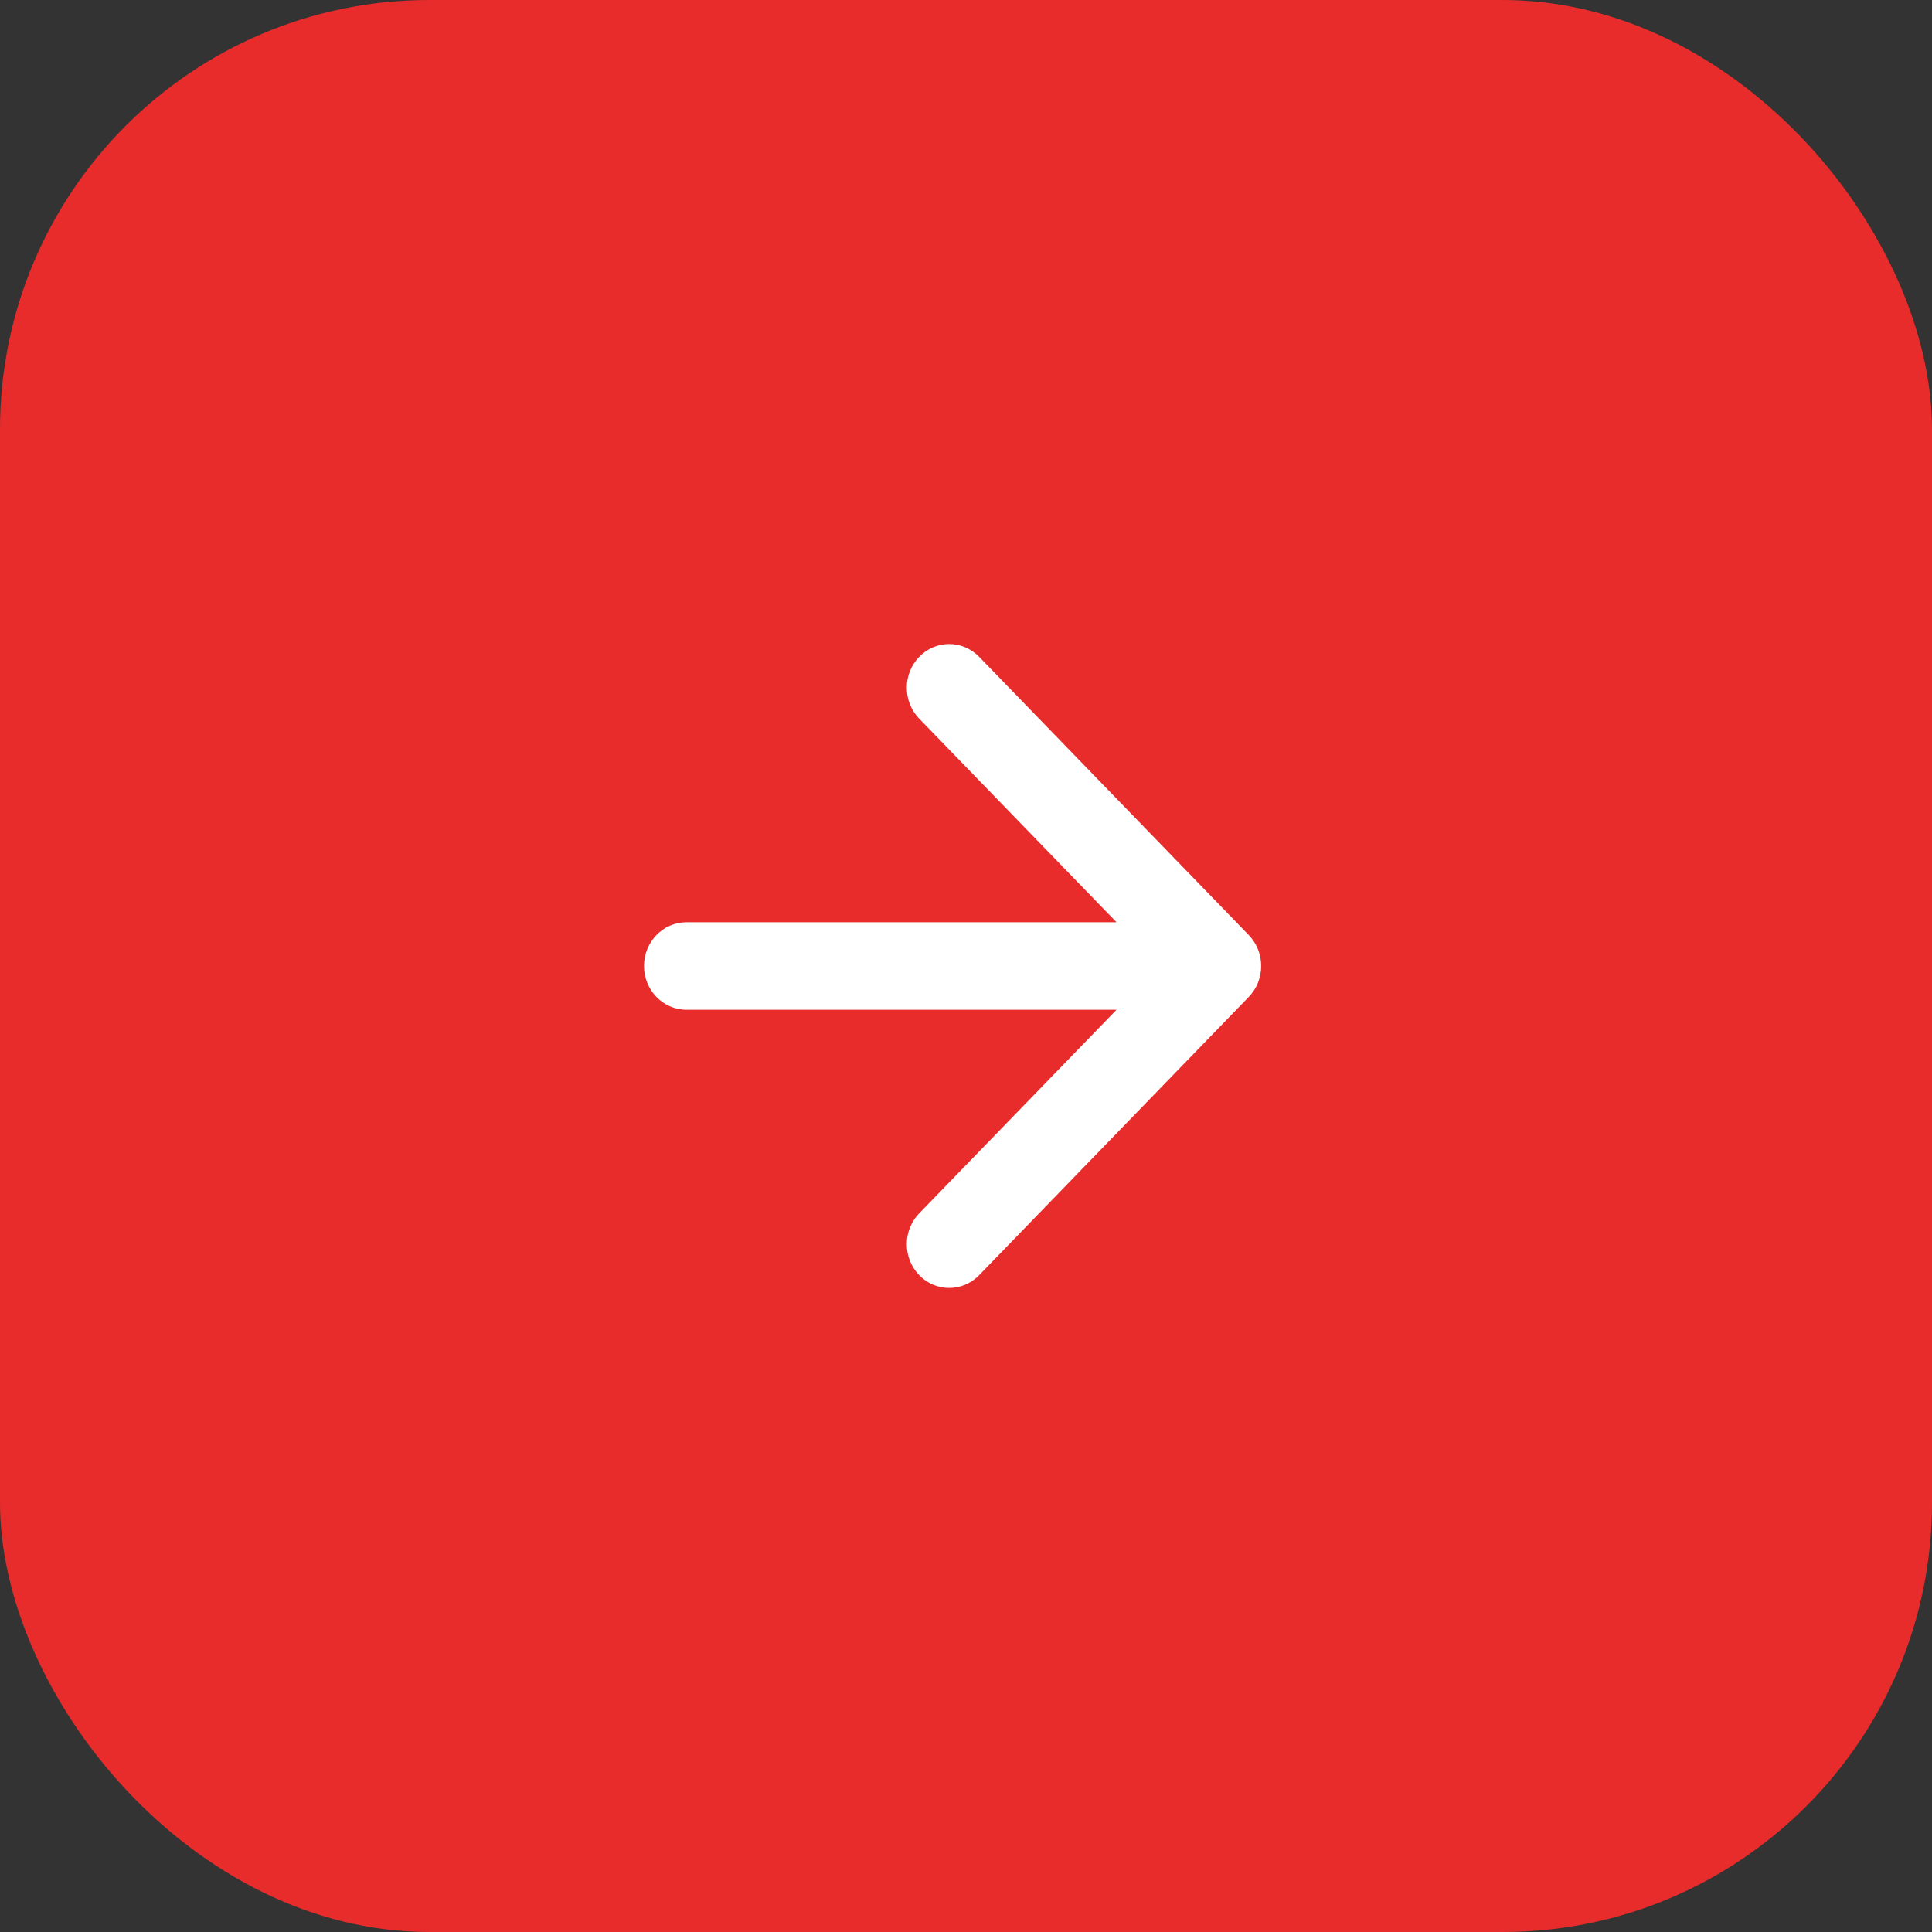
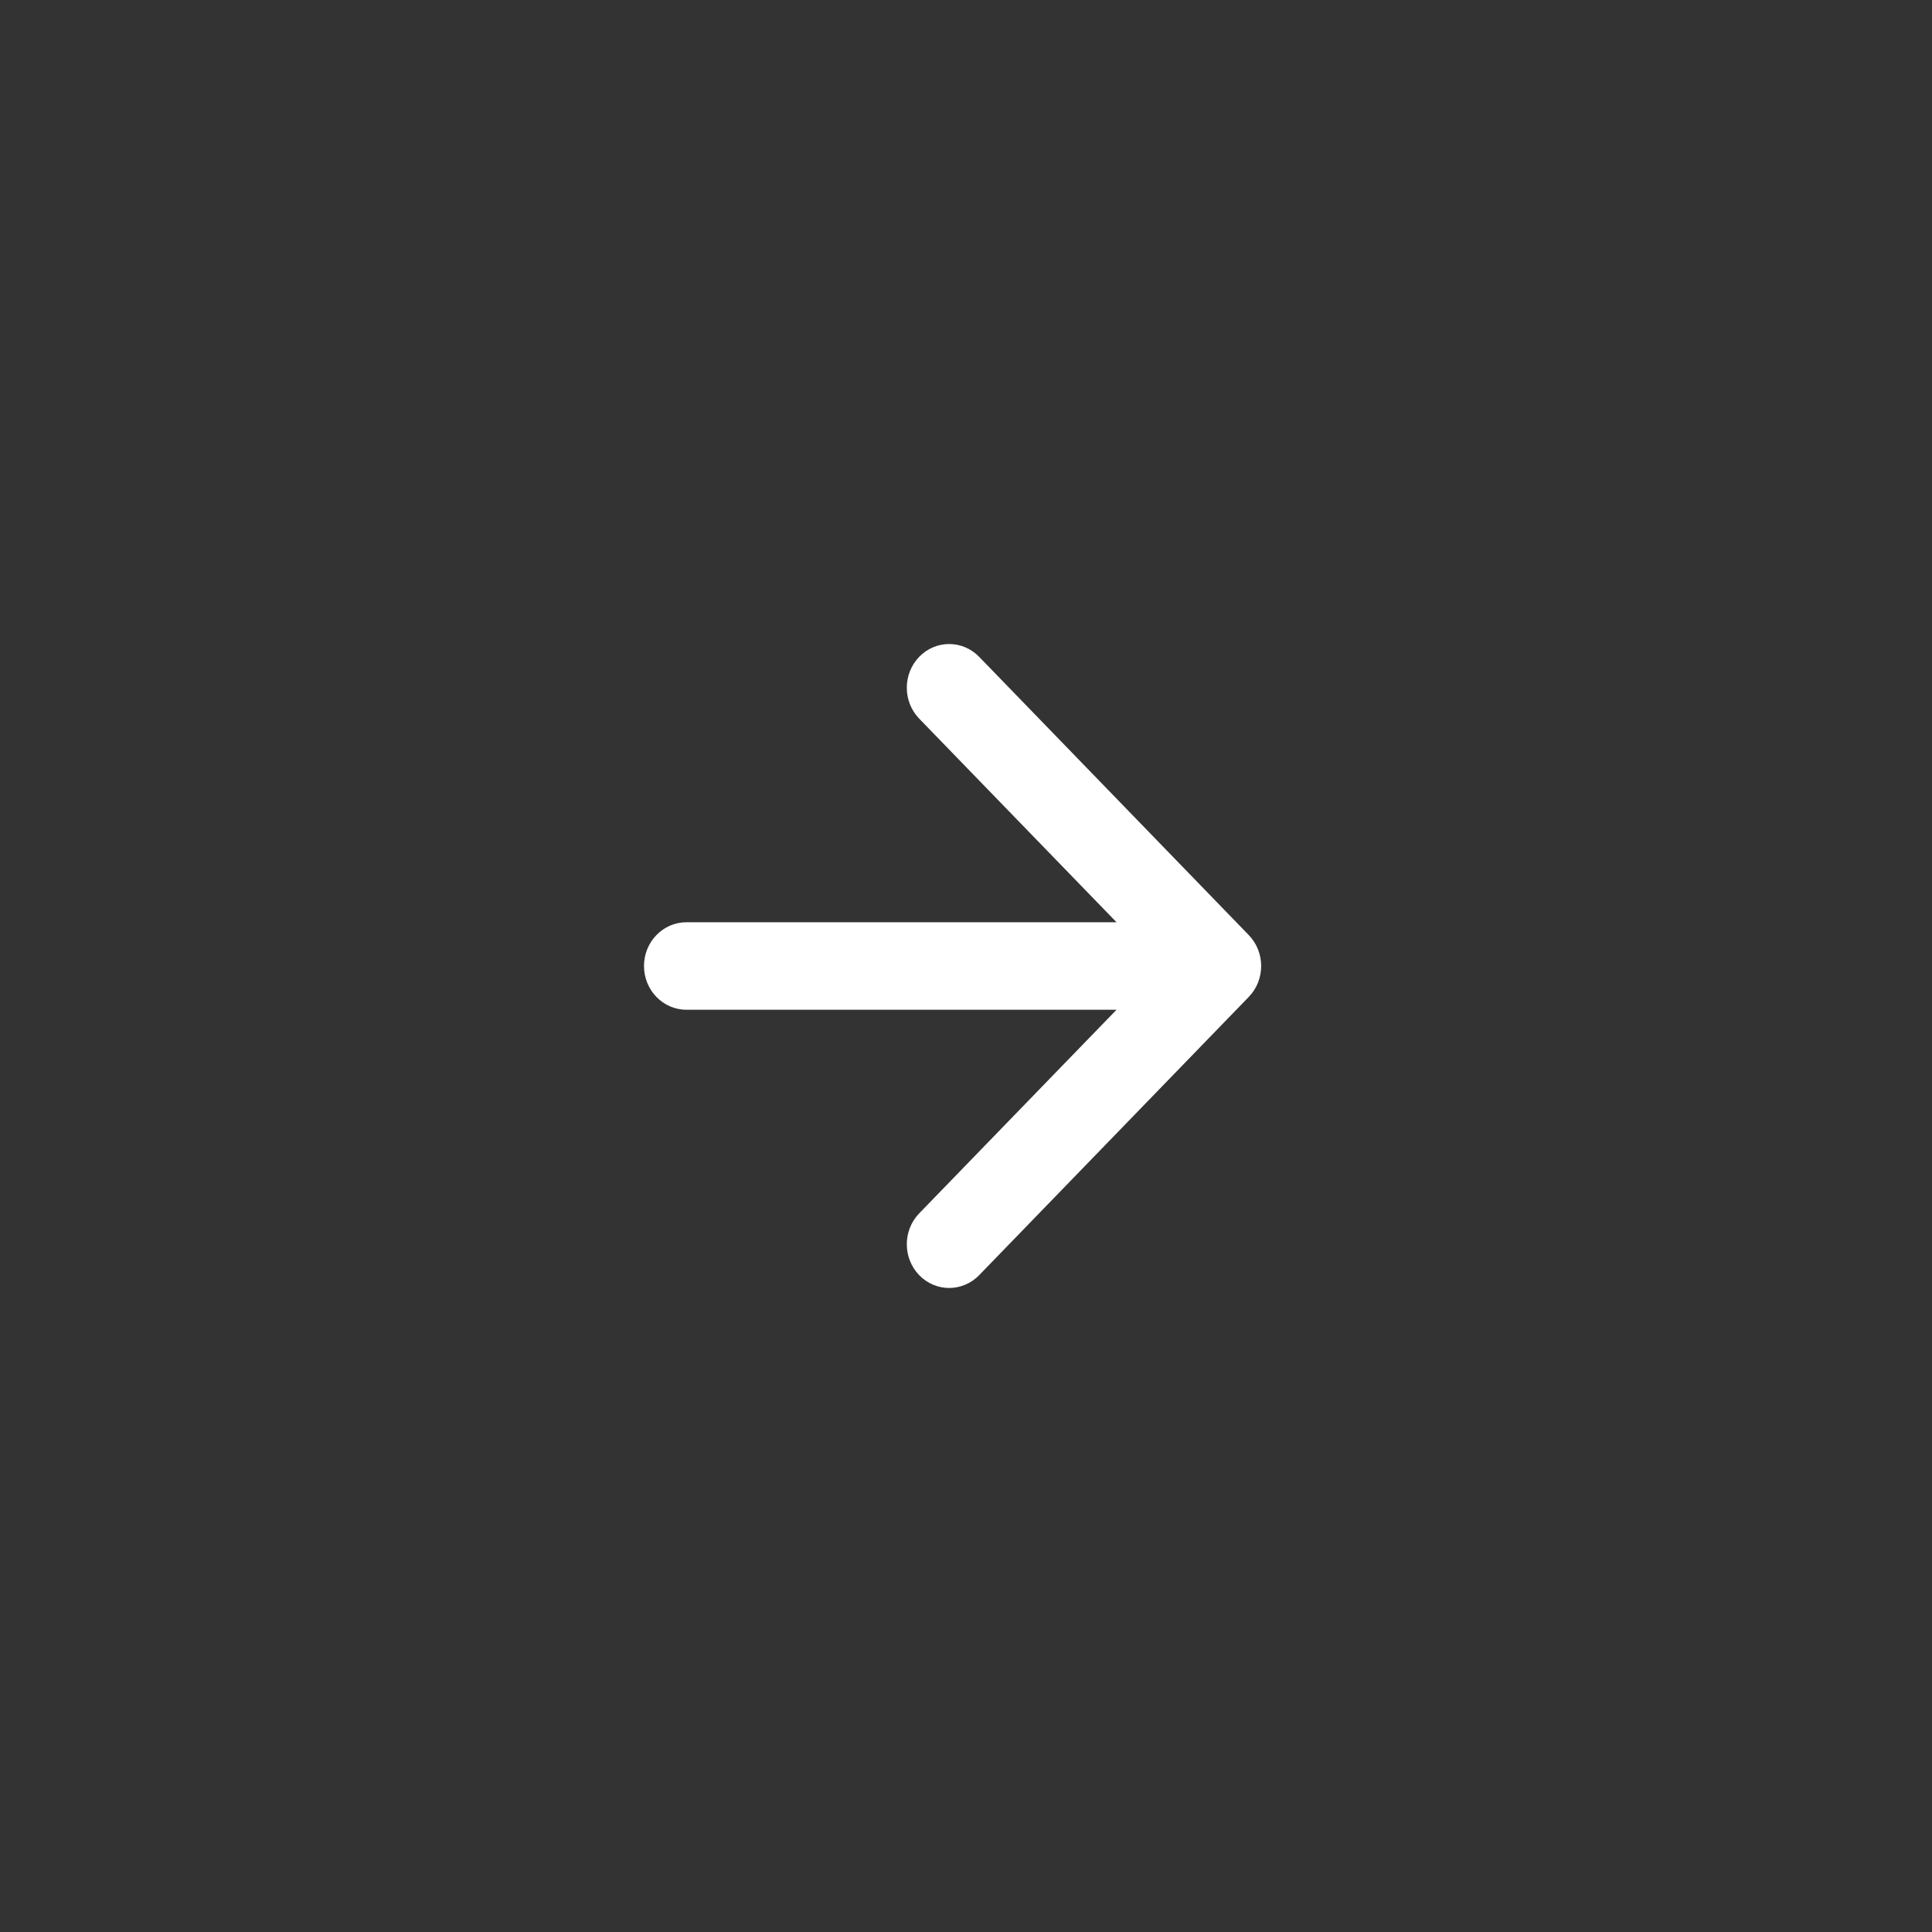
<svg xmlns="http://www.w3.org/2000/svg" width="36" height="36" viewBox="0 0 36 36" fill="none">
  <rect x="0" y="0" width="36" height="36" fill="#333333" stroke="none" />
-   <rect width="36" height="36" rx="8" fill="#E82C2C" />
  <path fill-rule="evenodd" clip-rule="evenodd" d="M18.245 12.239L23.269 17.424C23.577 17.742 23.577 18.258 23.269 18.576L18.245 23.761C17.936 24.079 17.436 24.079 17.128 23.761C16.82 23.443 16.82 22.927 17.128 22.609L20.805 18.815H12.79C12.354 18.815 12 18.45 12 18C12 17.55 12.354 17.185 12.79 17.185H20.805L17.128 13.391C16.82 13.073 16.82 12.557 17.128 12.239C17.436 11.921 17.936 11.921 18.245 12.239Z" fill="white" />
</svg>